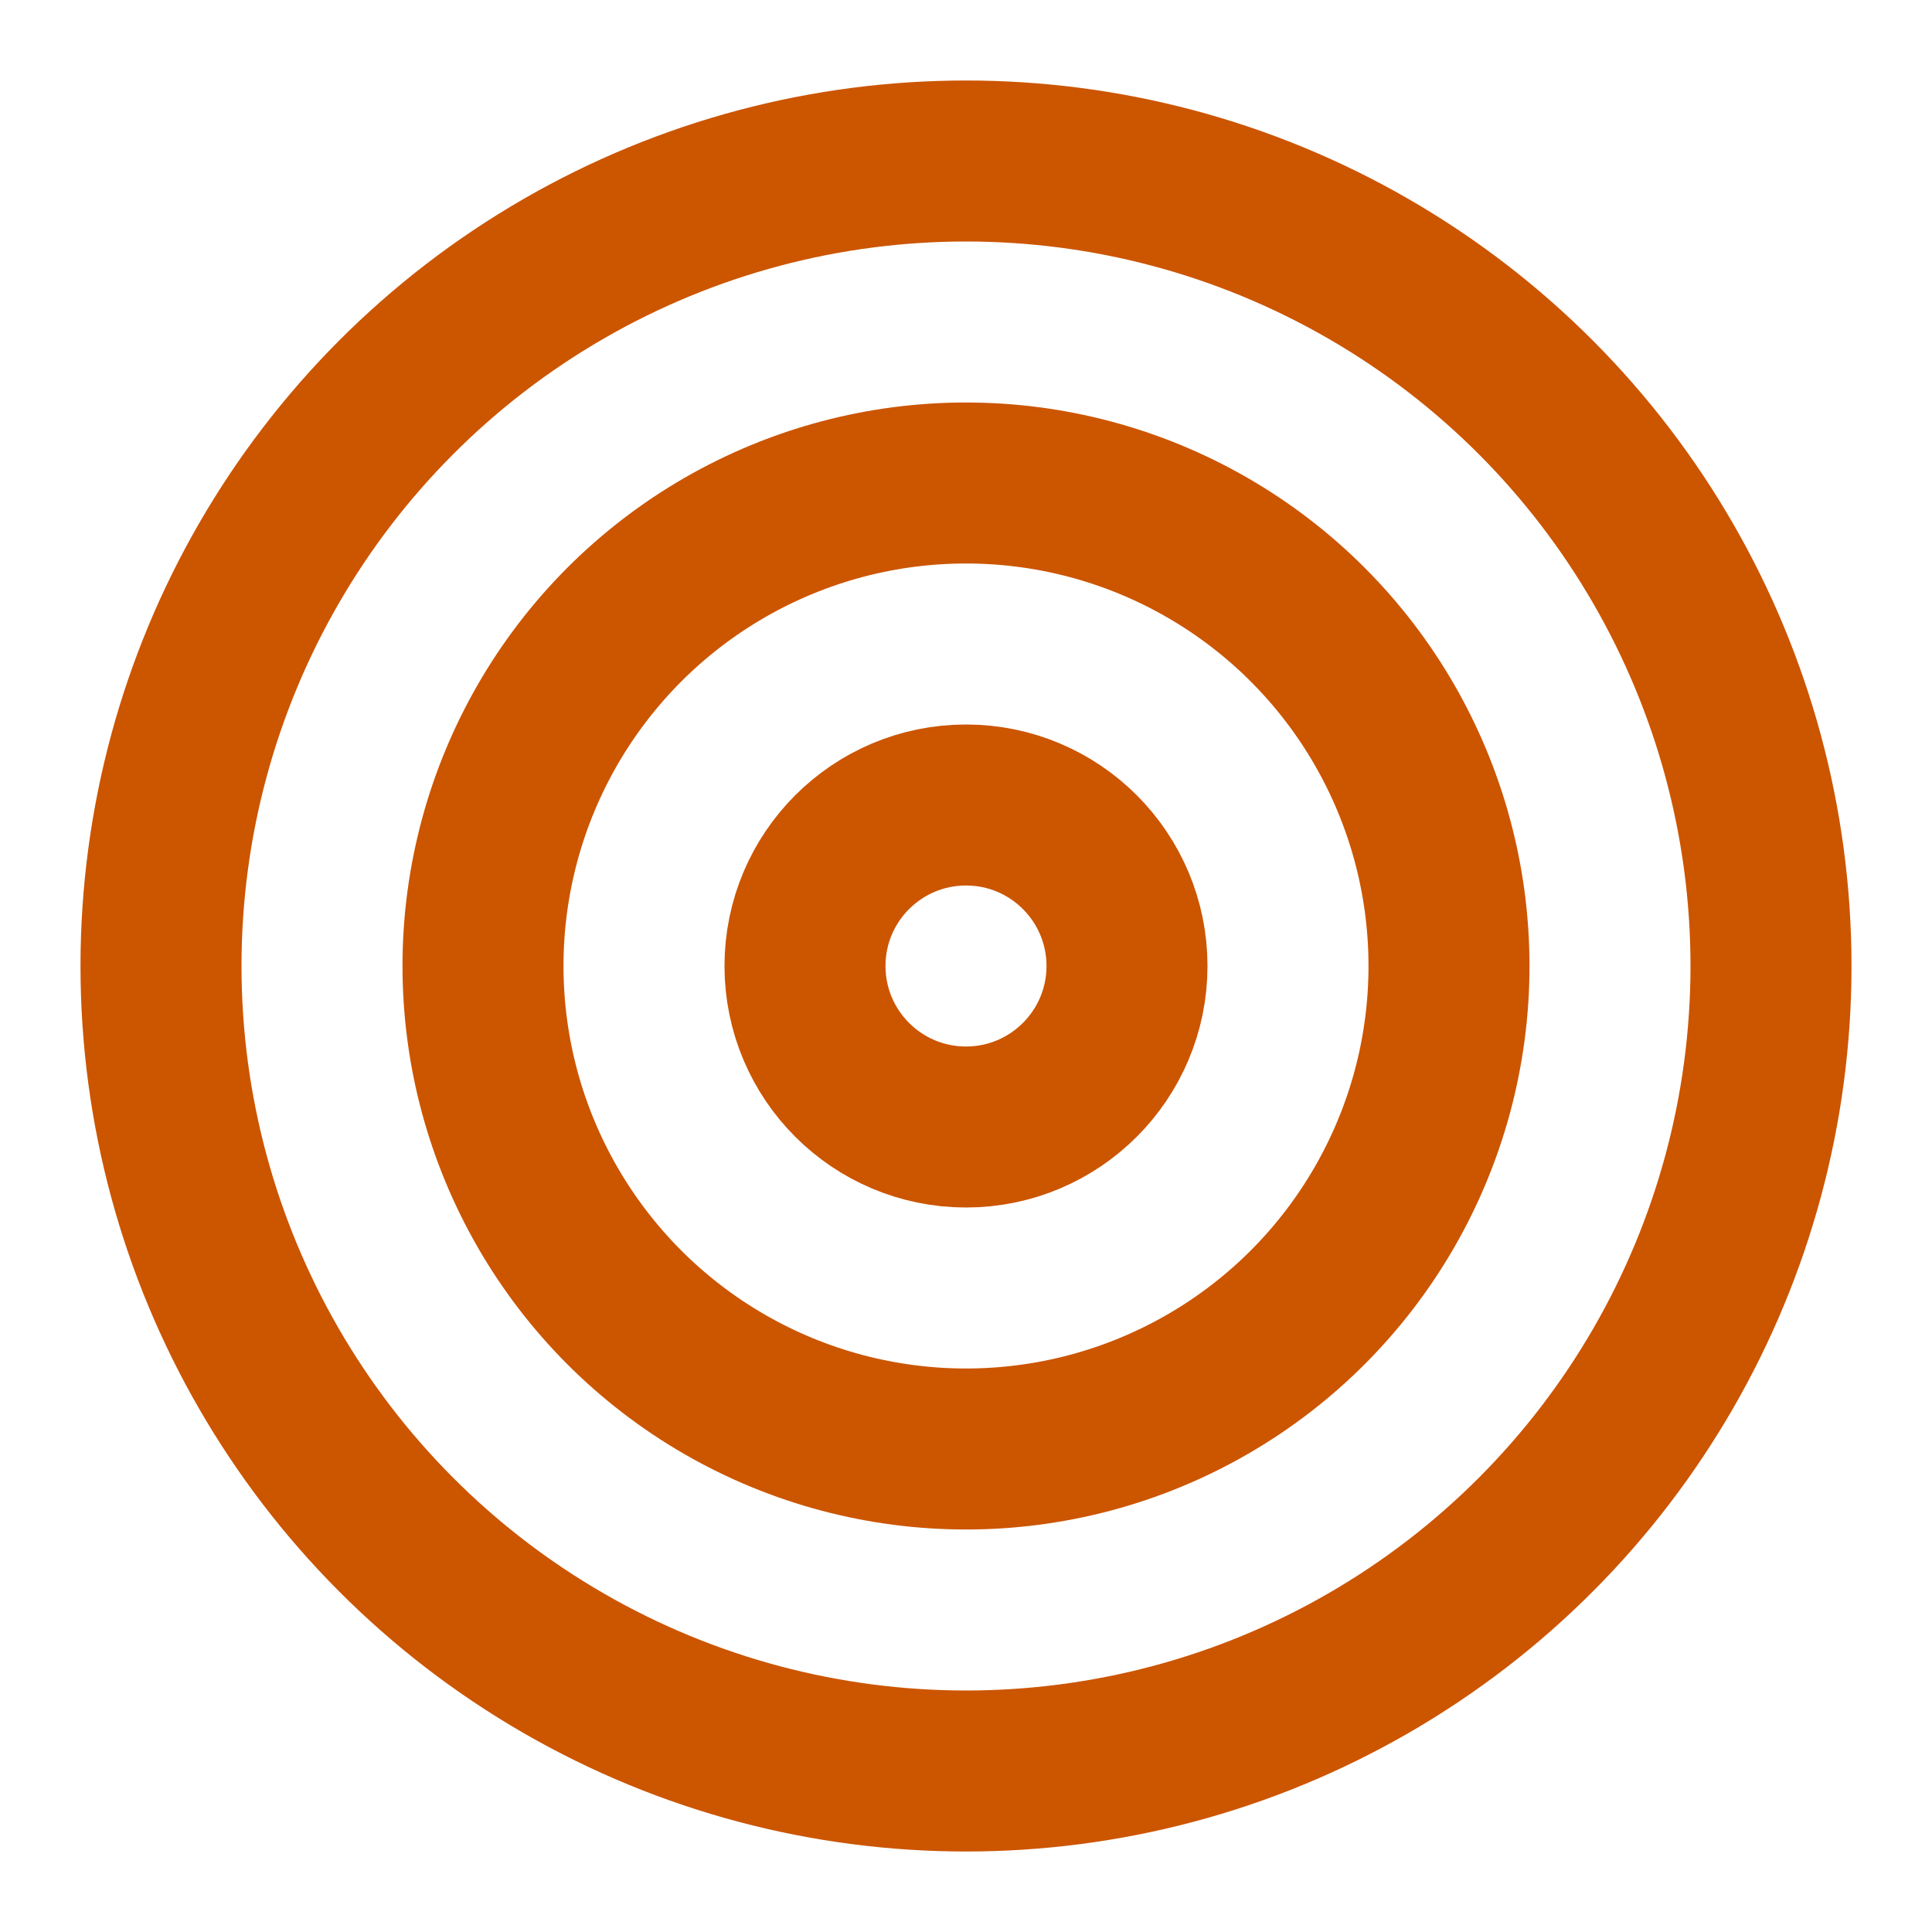
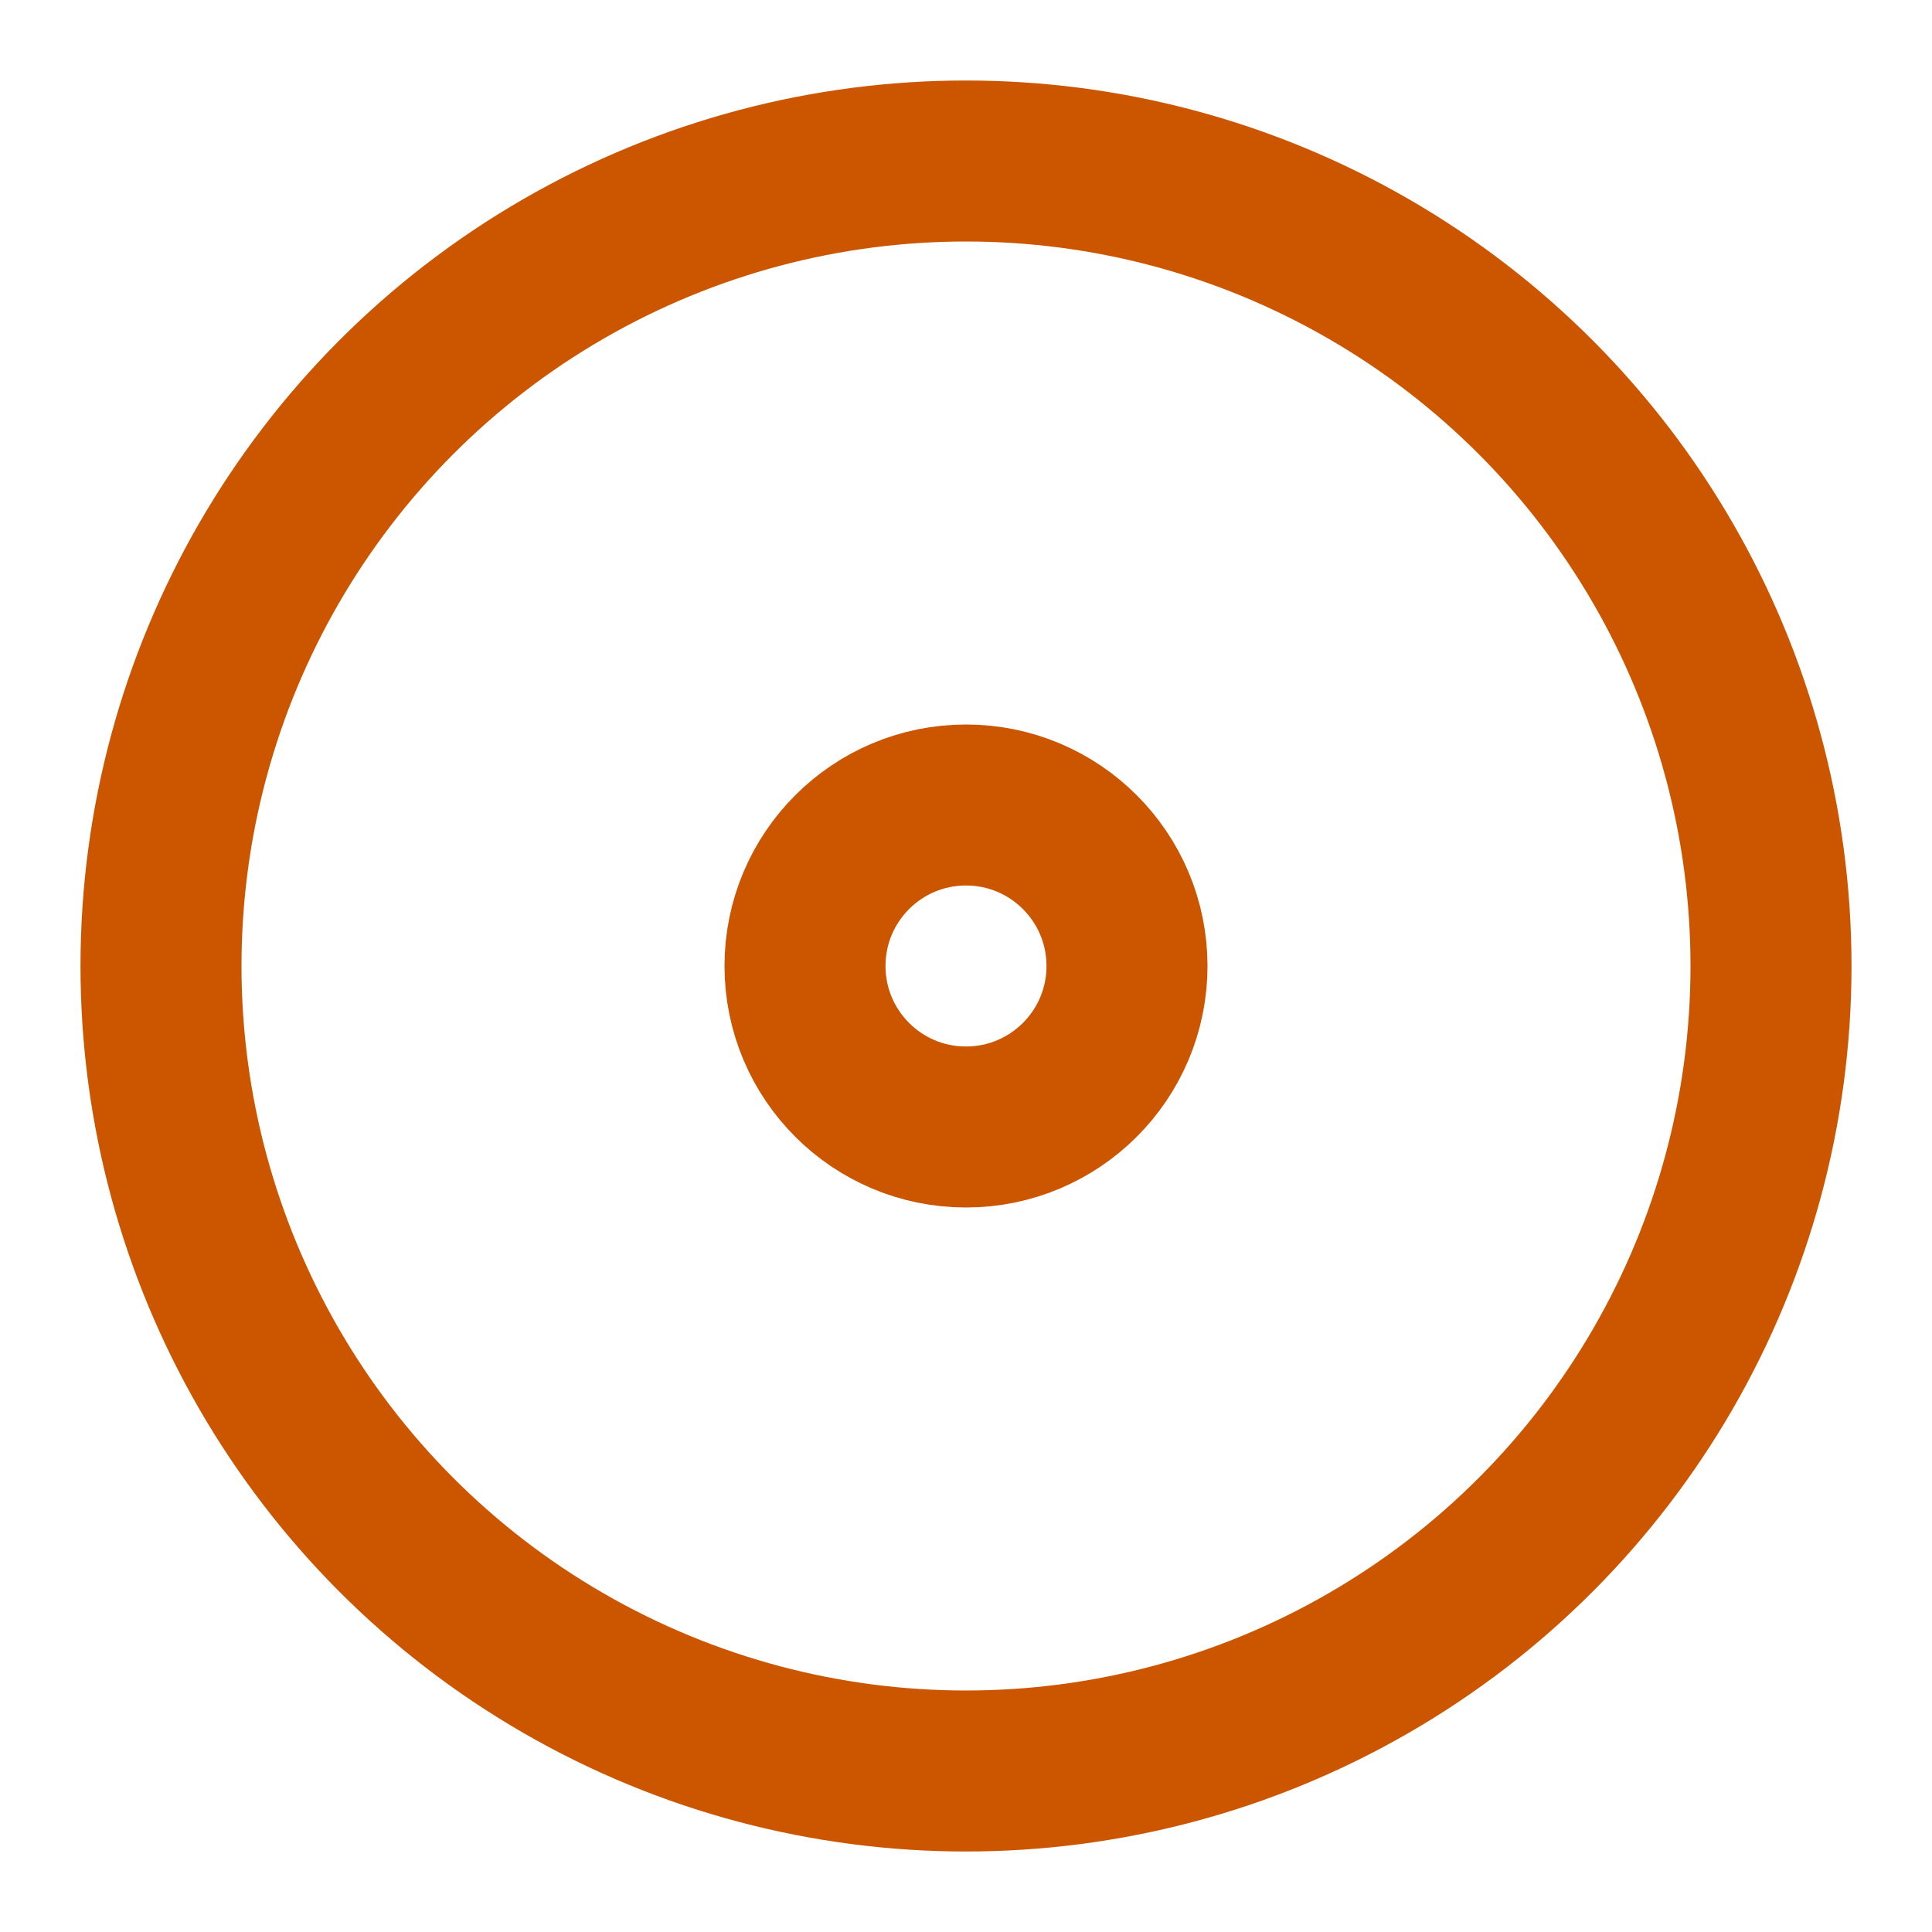
<svg xmlns="http://www.w3.org/2000/svg" width="24" height="24" viewBox="0 0 24 24" fill="none" stroke="#CC5500" stroke-width="2" stroke-linecap="round" stroke-linejoin="round">
  <circle cx="12" cy="12" r="10" />
-   <circle cx="12" cy="12" r="6" />
  <circle cx="12" cy="12" r="2" />
</svg>